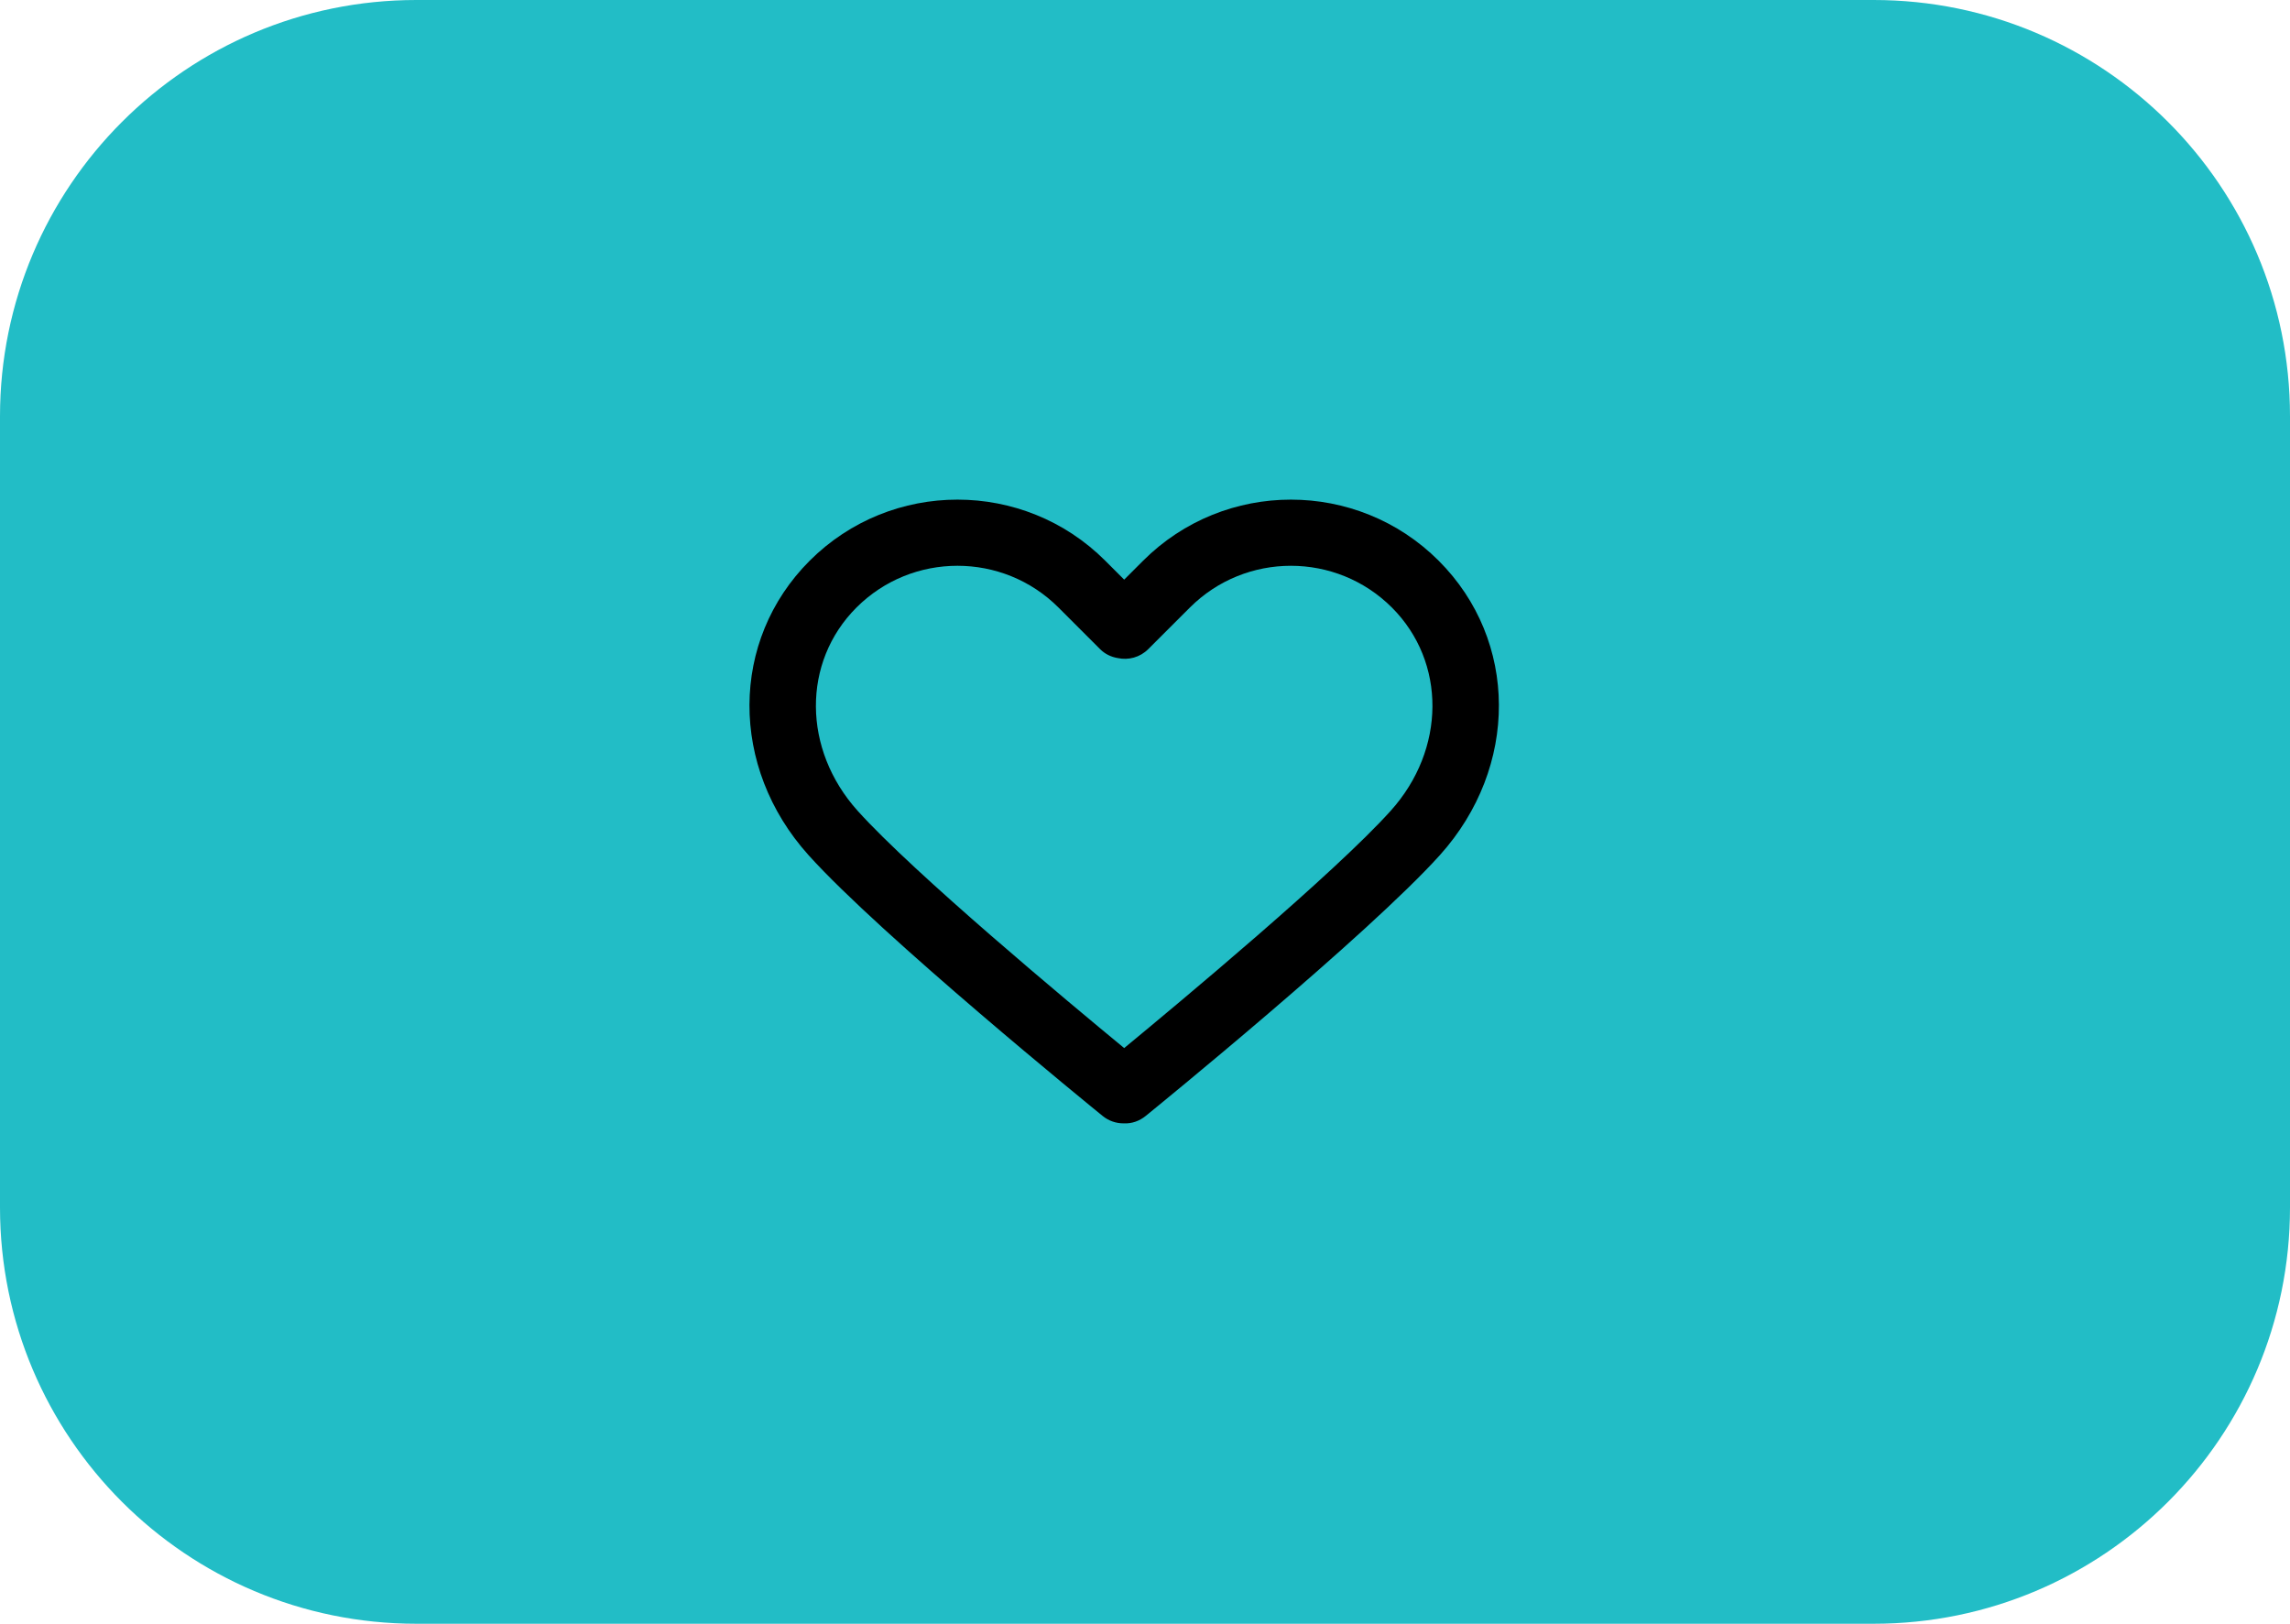
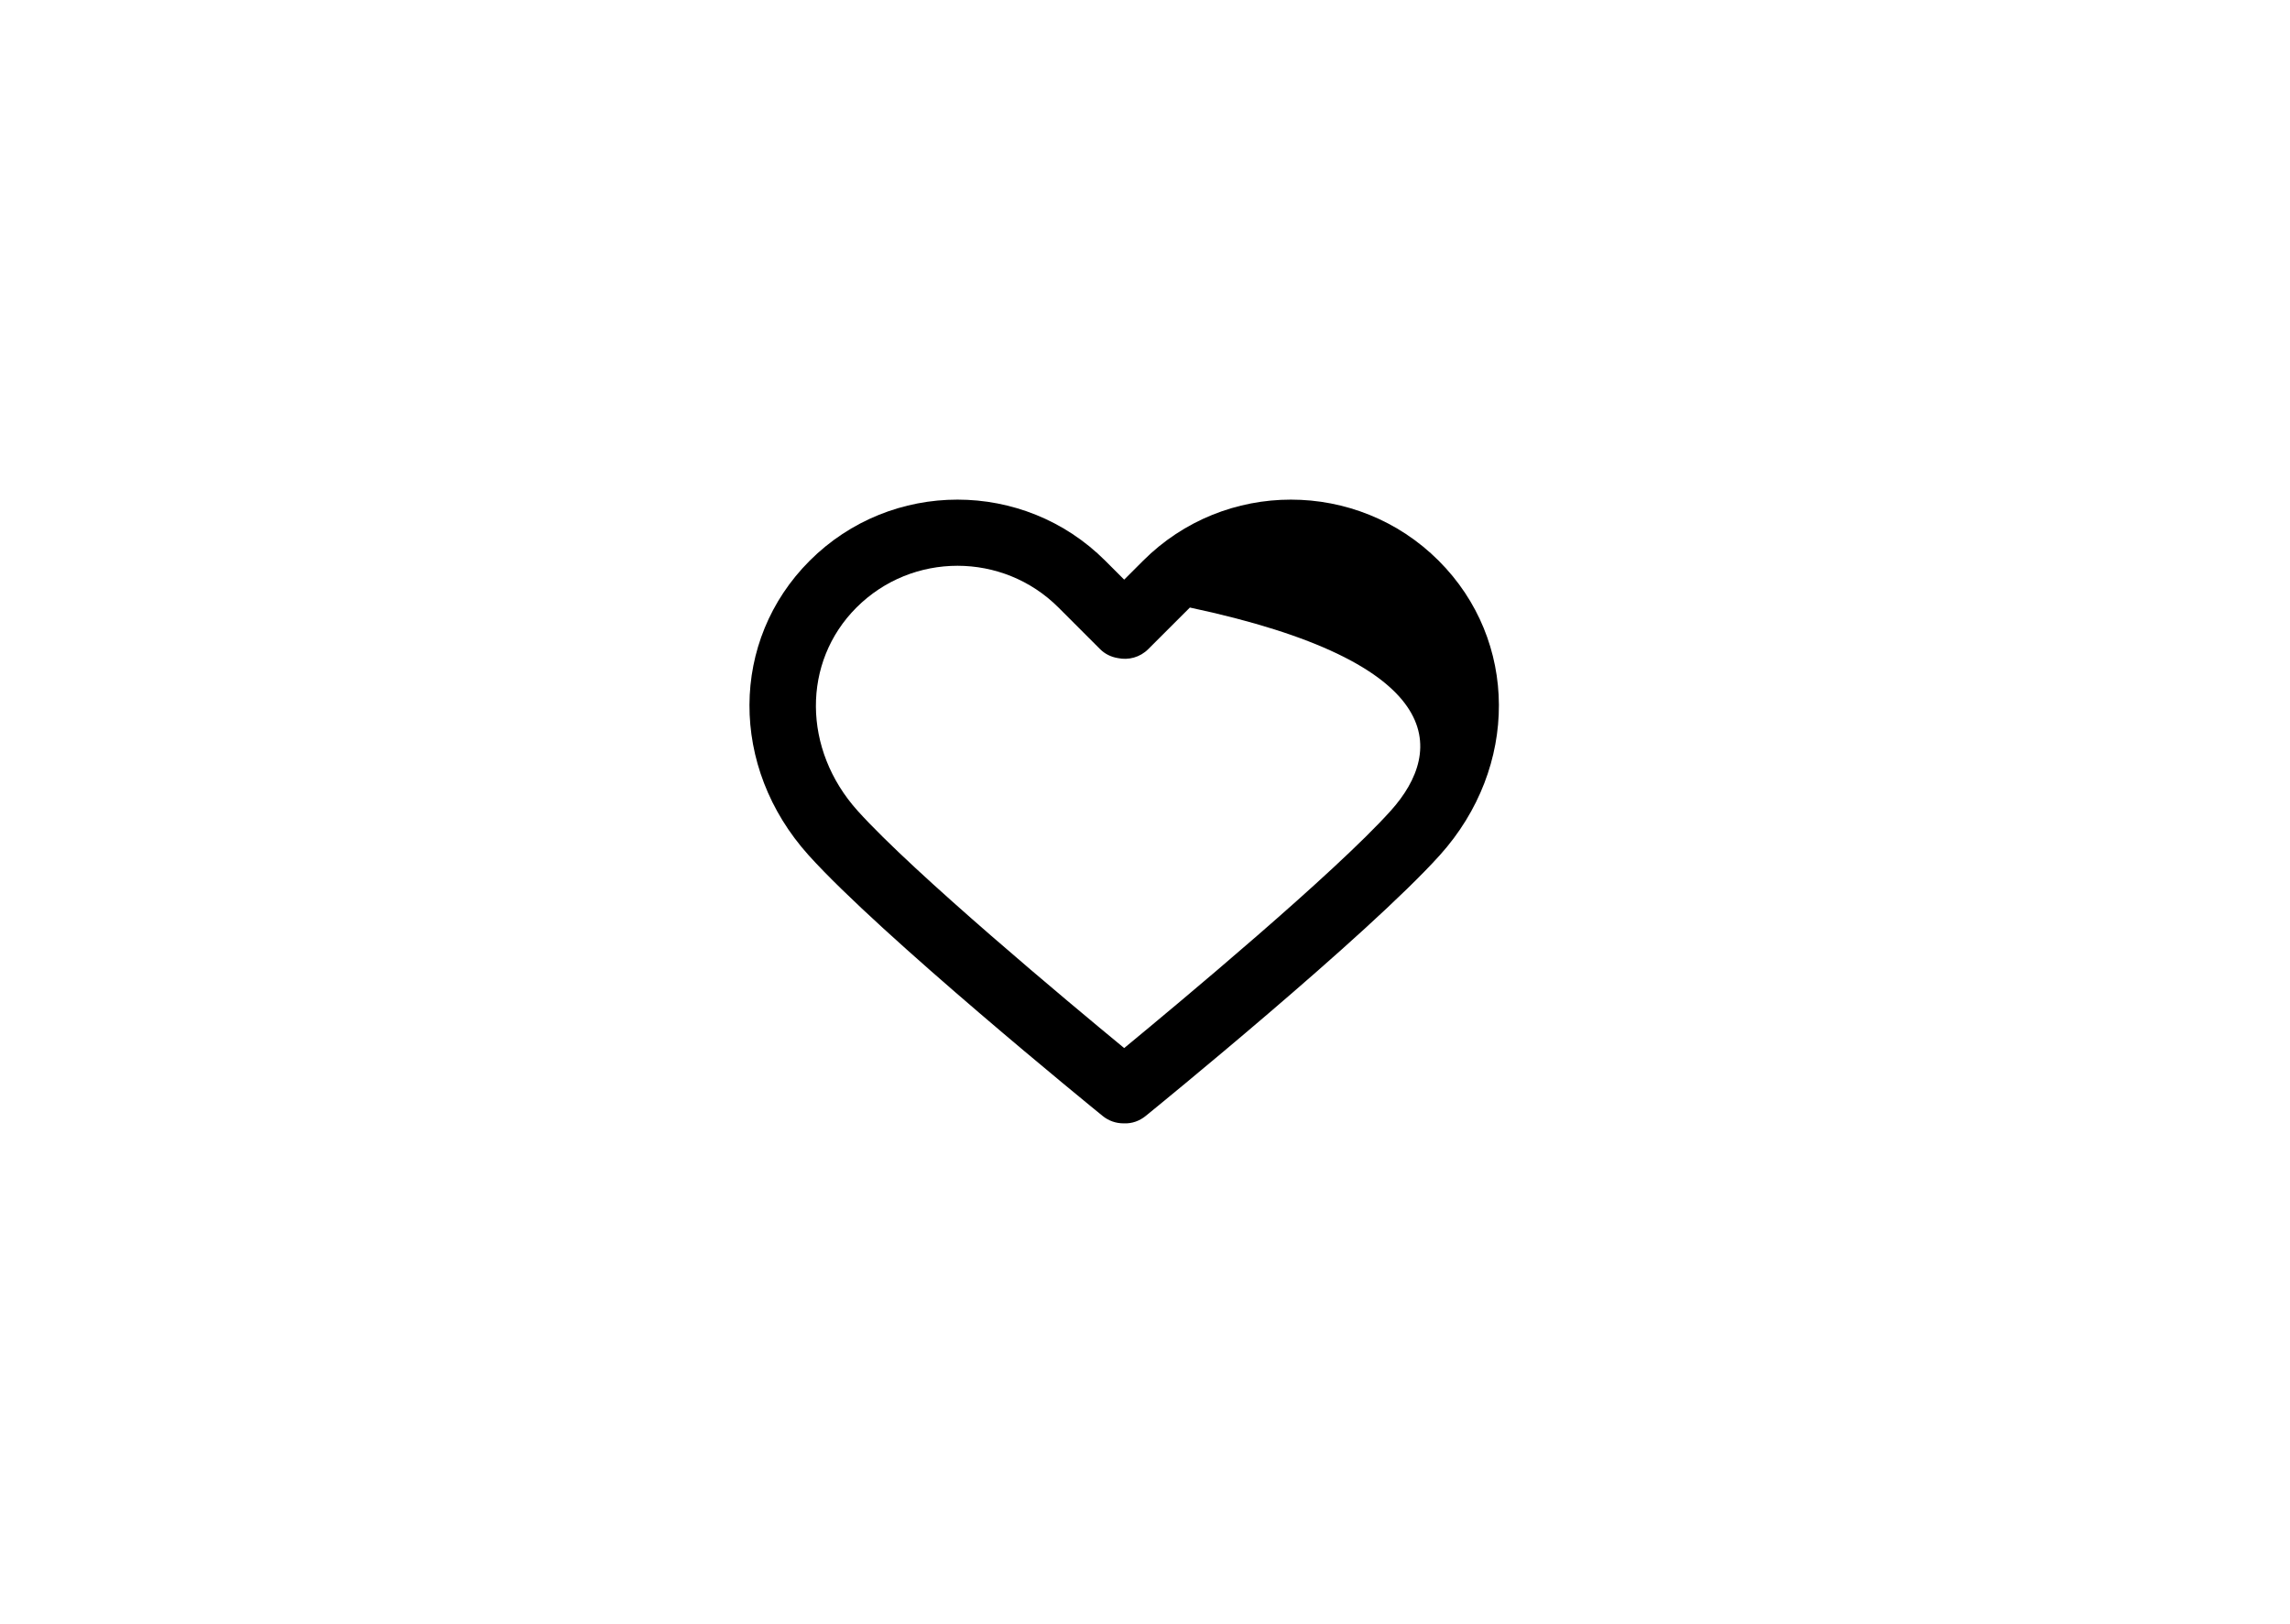
<svg xmlns="http://www.w3.org/2000/svg" width="55" height="39" viewBox="0 0 55 39" fill="none">
-   <path d="M0 10C0 4.477 4.477 0 10 0H45C50.523 0 55 4.477 55 10V29C55 34.523 50.523 39 45 39H10C4.477 39 0 34.523 0 29V10Z" fill="#22BDC6" />
-   <path d="M34.554 13.468C32.596 11.511 29.412 11.511 27.454 13.468L27 13.922L26.546 13.468C24.588 11.511 21.404 11.511 19.446 13.468C17.529 15.385 17.517 18.425 19.418 20.538C21.151 22.465 26.265 26.627 26.482 26.803C26.629 26.923 26.806 26.981 26.982 26.981C26.988 26.981 26.994 26.981 27 26.981C27.182 26.989 27.365 26.927 27.517 26.803C27.734 26.627 32.848 22.465 34.583 20.538C36.483 18.425 36.471 15.385 34.554 13.468ZM33.401 19.474C32.05 20.976 28.334 24.073 27 25.173C25.666 24.074 21.951 20.977 20.599 19.475C19.273 18.001 19.26 15.902 20.57 14.592C21.239 13.923 22.117 13.589 22.996 13.589C23.874 13.589 24.753 13.923 25.422 14.592L26.421 15.591C26.54 15.71 26.69 15.781 26.847 15.806C27.102 15.861 27.38 15.79 27.578 15.591L28.578 14.592C29.916 13.255 32.092 13.255 33.43 14.592C34.739 15.902 34.727 18.001 33.401 19.474Z" fill="black" />
+   <path d="M34.554 13.468C32.596 11.511 29.412 11.511 27.454 13.468L27 13.922L26.546 13.468C24.588 11.511 21.404 11.511 19.446 13.468C17.529 15.385 17.517 18.425 19.418 20.538C21.151 22.465 26.265 26.627 26.482 26.803C26.629 26.923 26.806 26.981 26.982 26.981C26.988 26.981 26.994 26.981 27 26.981C27.182 26.989 27.365 26.927 27.517 26.803C27.734 26.627 32.848 22.465 34.583 20.538C36.483 18.425 36.471 15.385 34.554 13.468ZM33.401 19.474C32.05 20.976 28.334 24.073 27 25.173C25.666 24.074 21.951 20.977 20.599 19.475C19.273 18.001 19.26 15.902 20.57 14.592C21.239 13.923 22.117 13.589 22.996 13.589C23.874 13.589 24.753 13.923 25.422 14.592L26.421 15.591C26.54 15.71 26.69 15.781 26.847 15.806C27.102 15.861 27.38 15.79 27.578 15.591L28.578 14.592C34.739 15.902 34.727 18.001 33.401 19.474Z" fill="black" />
</svg>